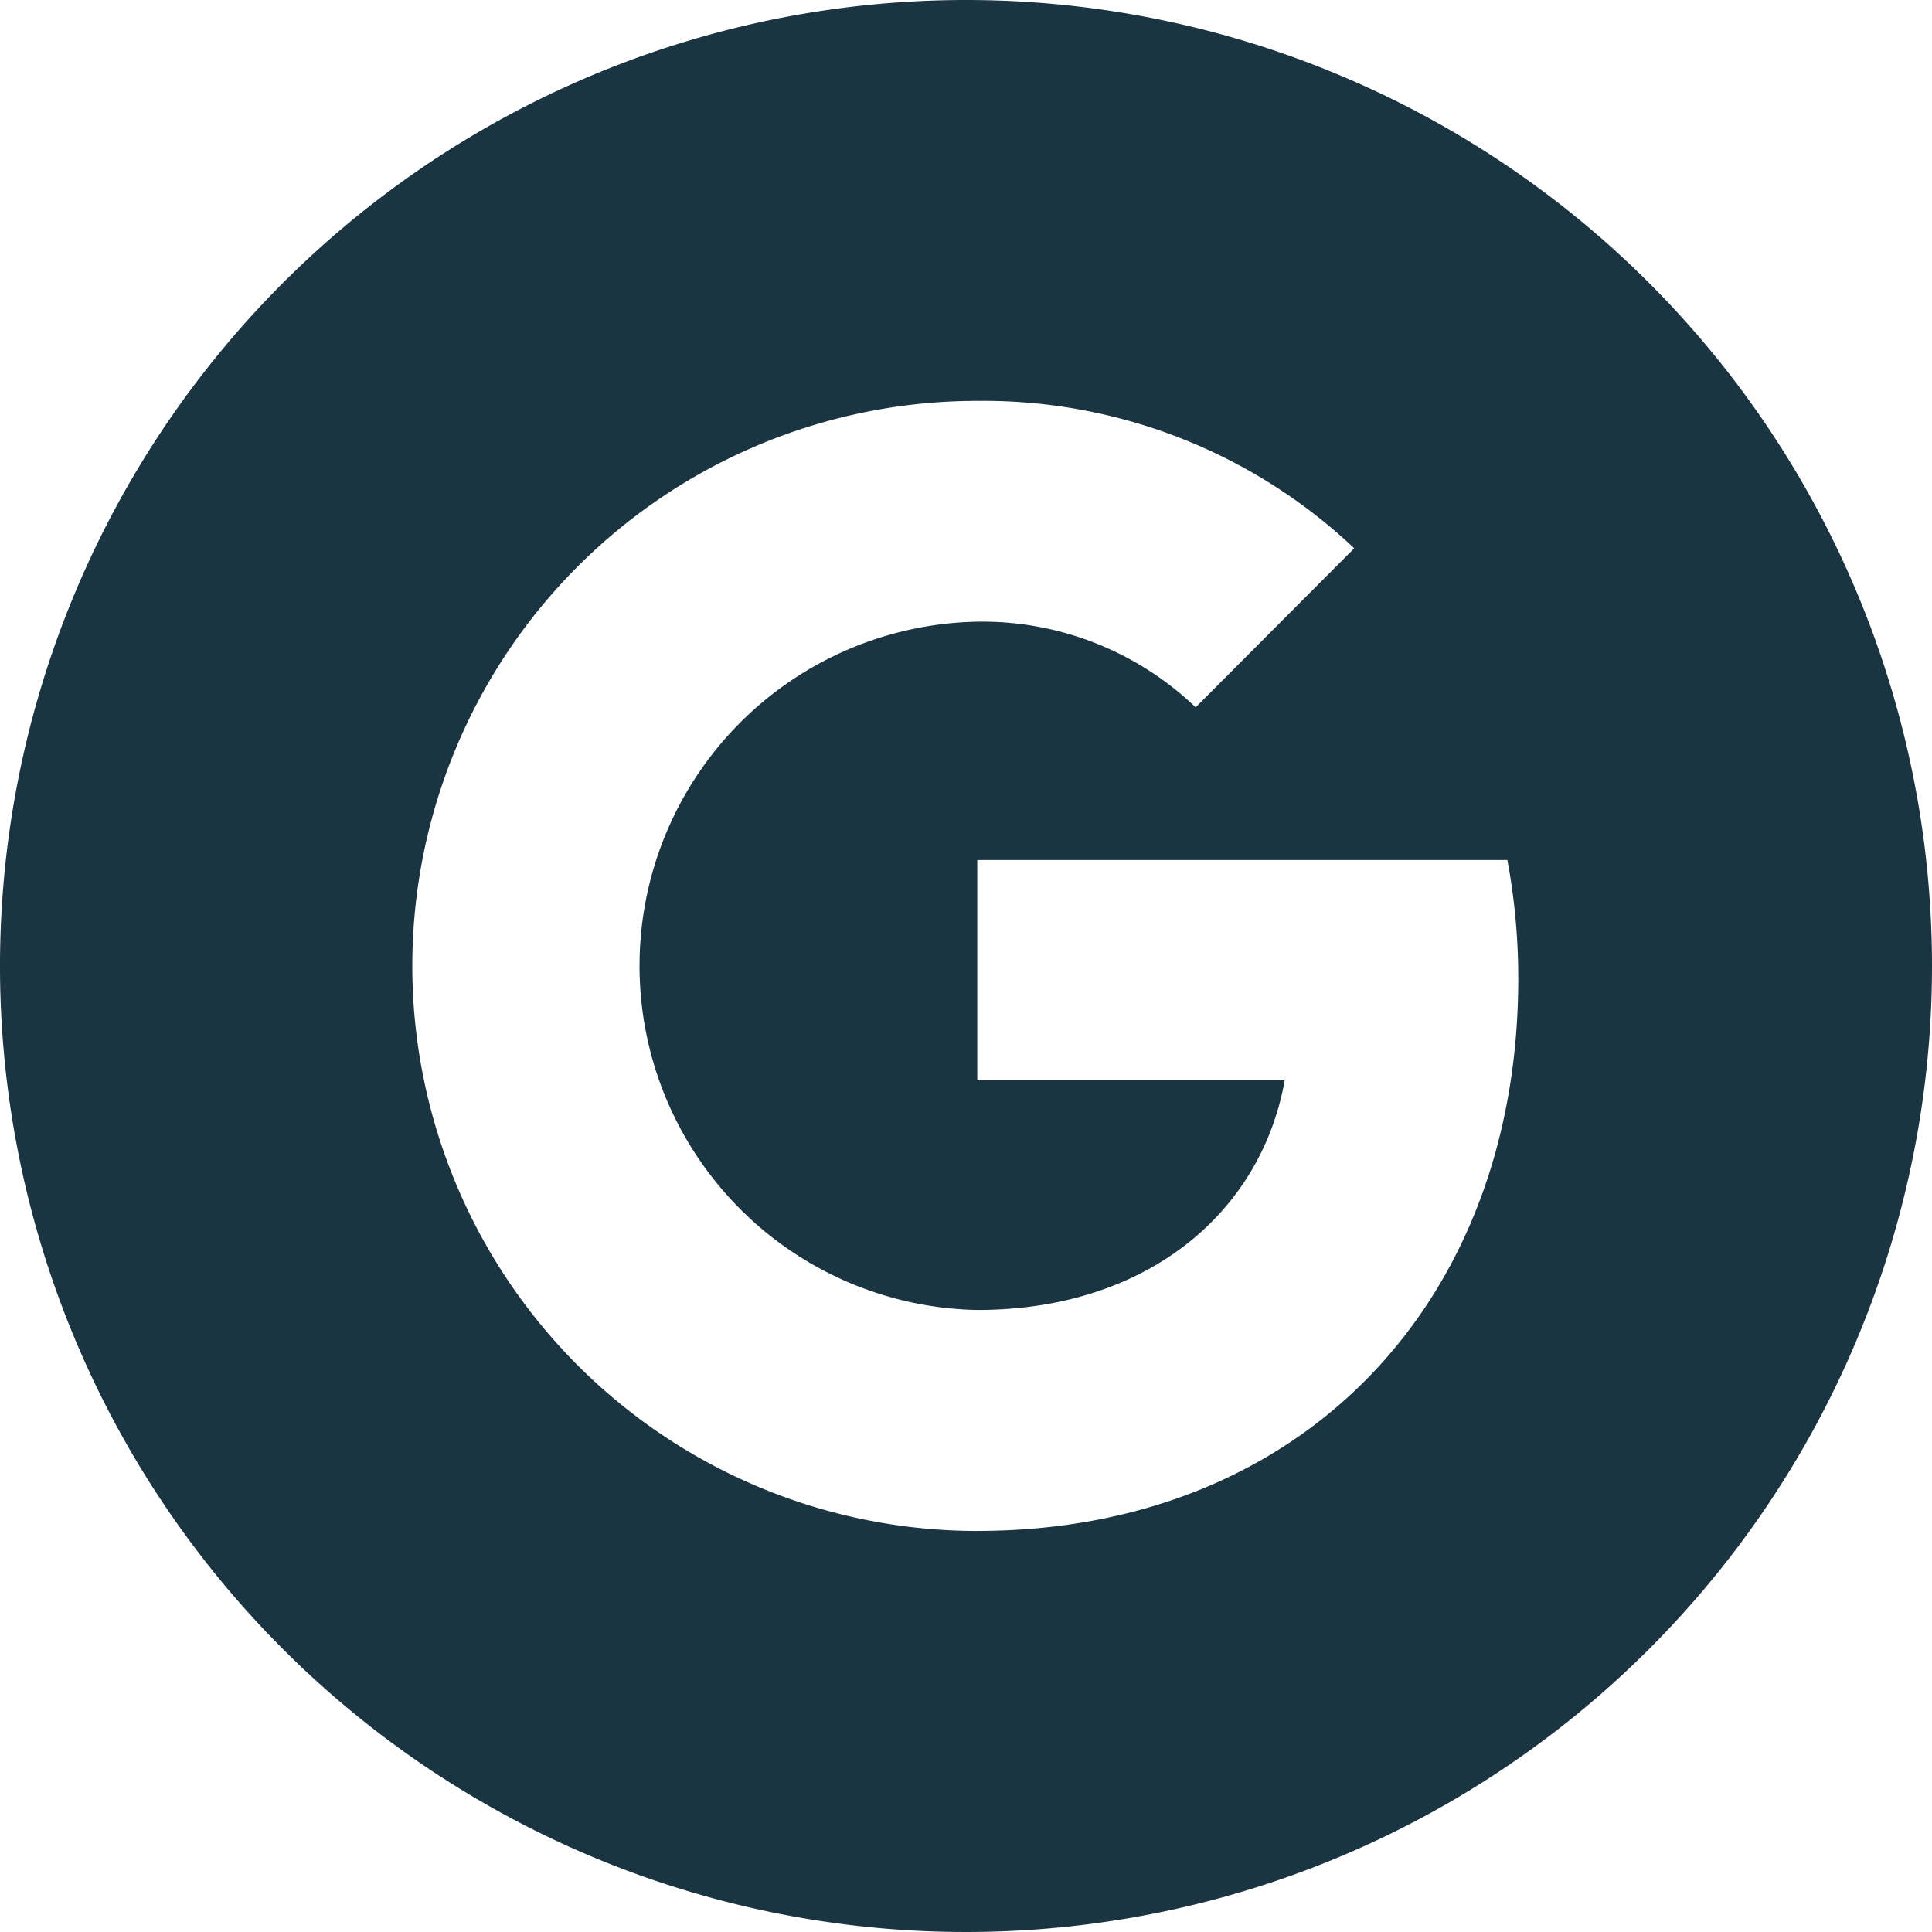
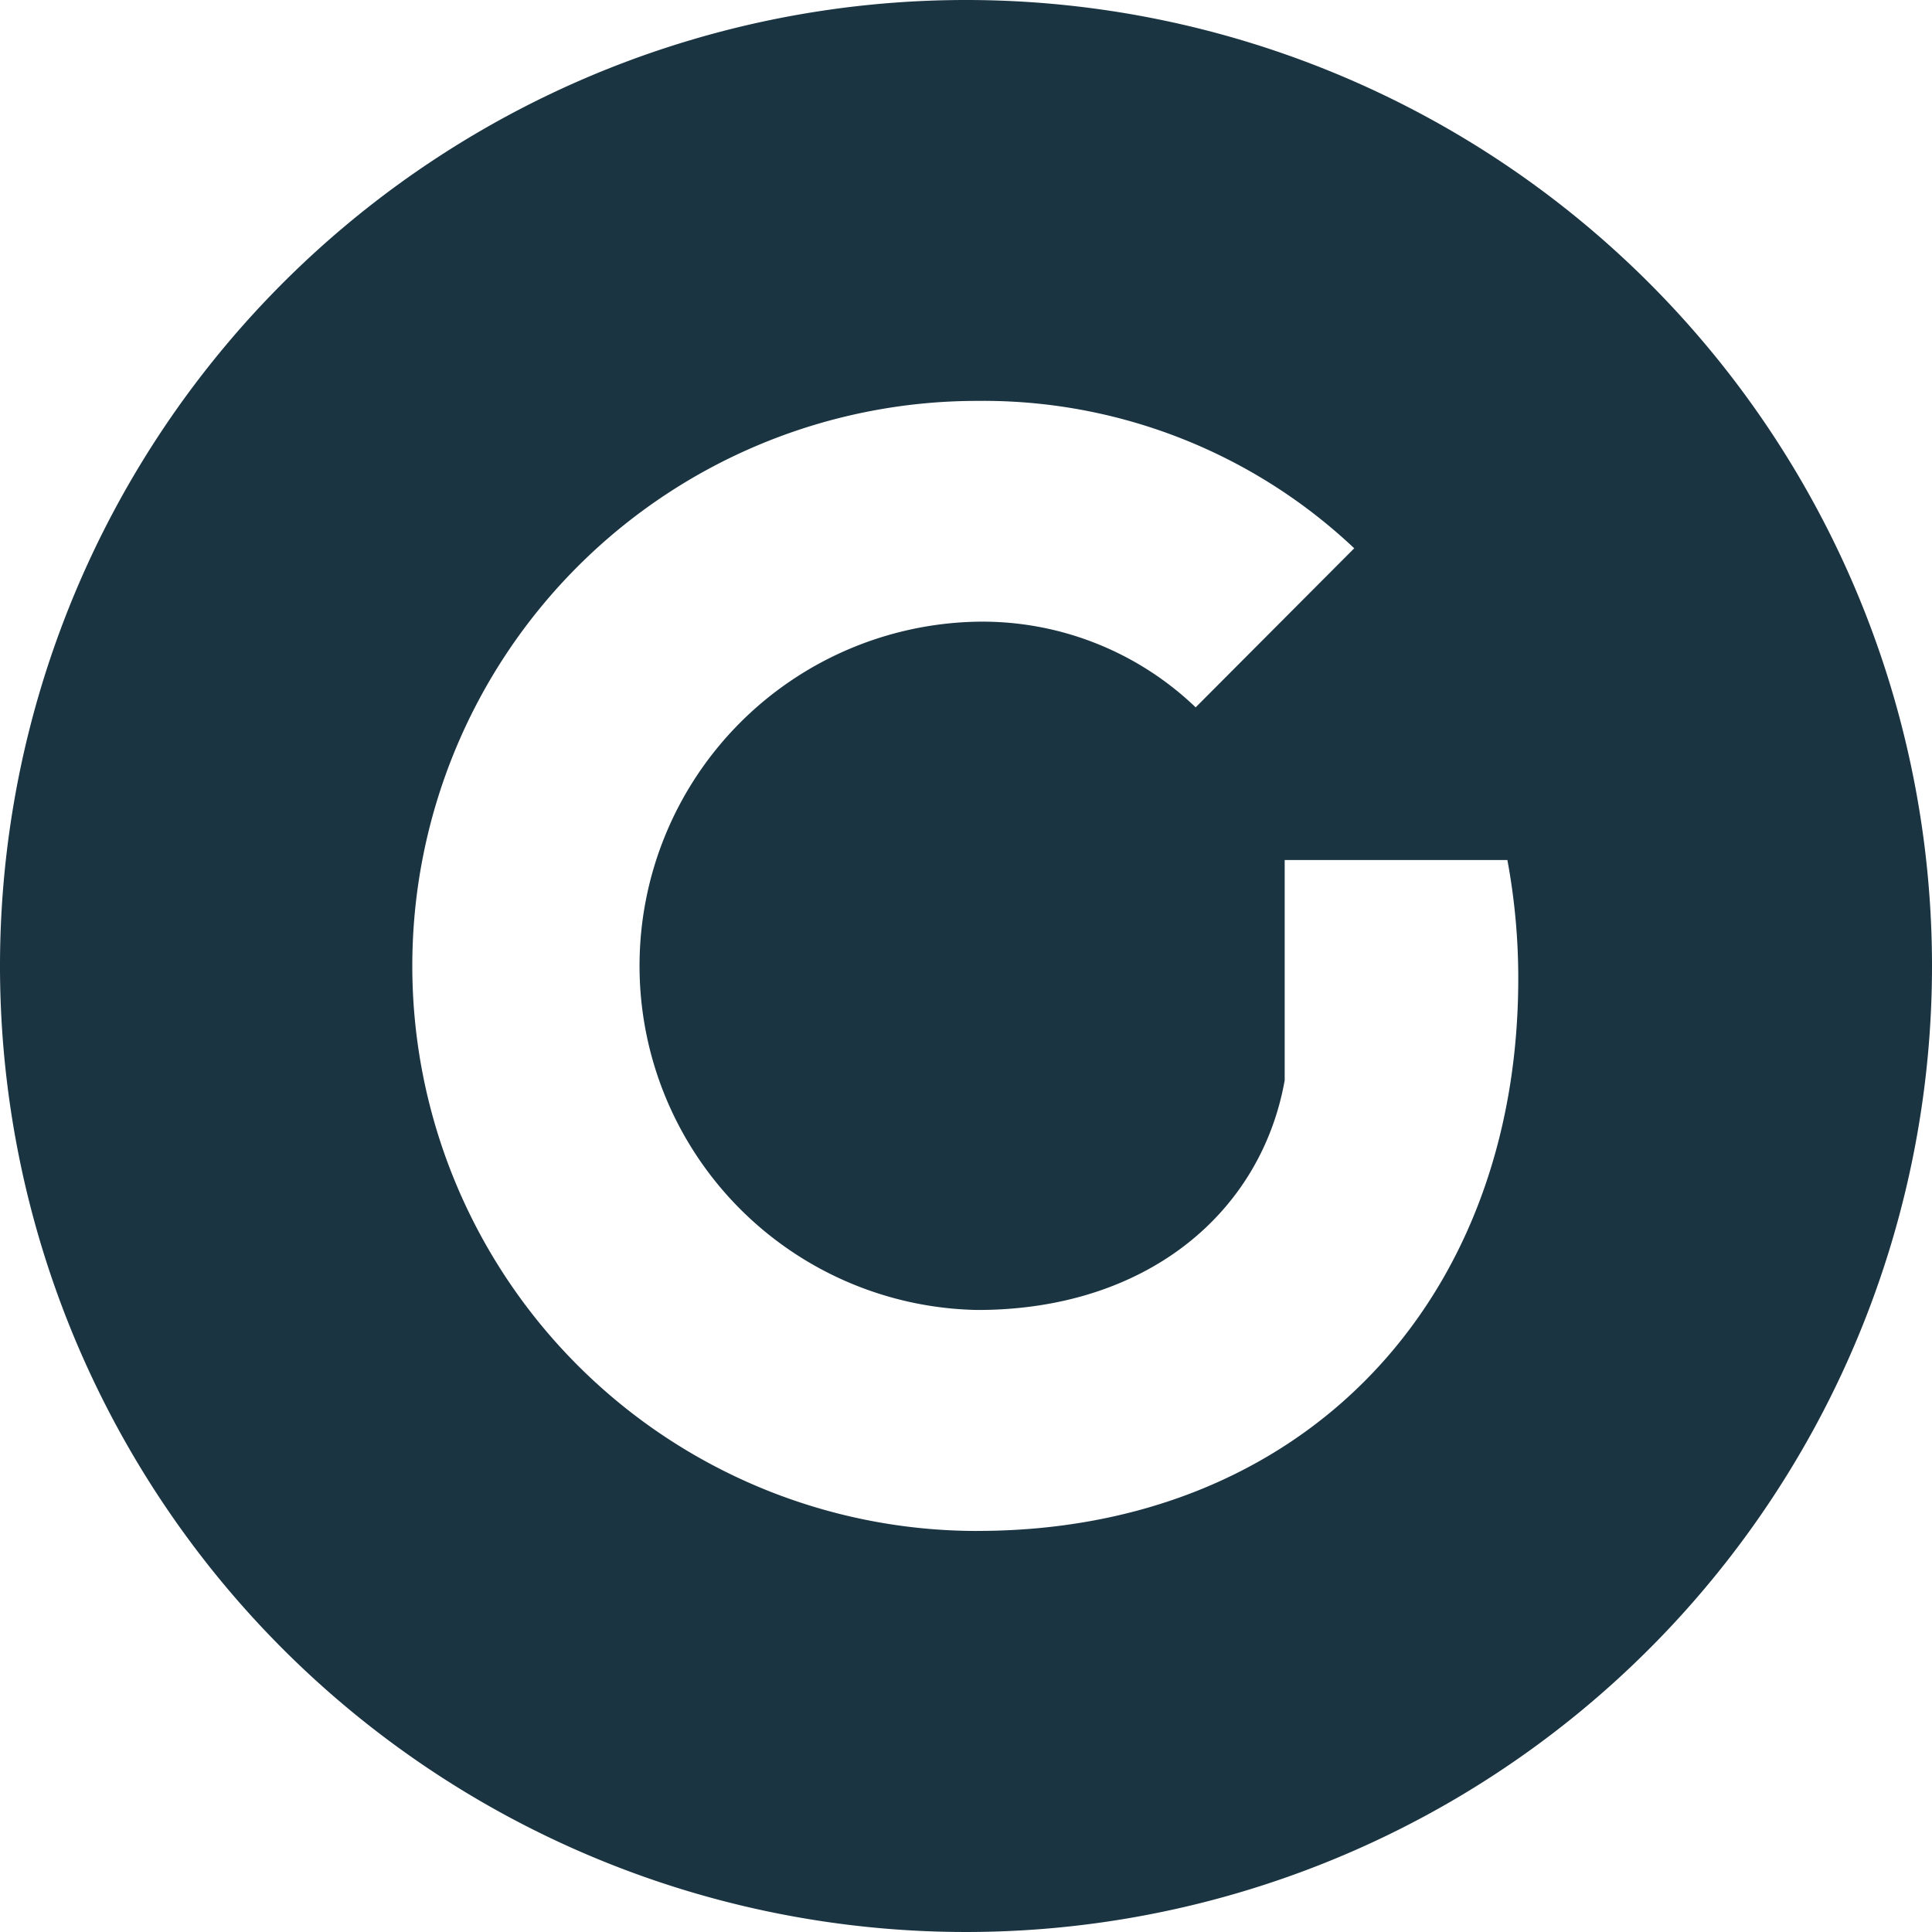
<svg xmlns="http://www.w3.org/2000/svg" width="51.118" height="51.118" viewBox="0 0 51.118 51.118">
-   <path id="Icon_akar-google-contained-fill" data-name="Icon akar-google-contained-fill" d="M25.559,0A25.559,25.559,0,1,0,51.118,25.559,25.559,25.559,0,0,0,25.559,0Zm.3,40.507a14.948,14.948,0,0,1,0-29.9,14.293,14.293,0,0,1,9.972,3.9l-4.2,4.213v-.009a8.155,8.155,0,0,0-5.768-2.262,9.107,9.107,0,0,0,0,18.211c4.464,0,7.5-2.56,8.128-6.075H25.857v-5.83H39.883a17,17,0,0,1,.288,3.14c0,8.541-5.7,14.611-14.313,14.611Z" fill="#1a3442" />
+   <path id="Icon_akar-google-contained-fill" data-name="Icon akar-google-contained-fill" d="M25.559,0A25.559,25.559,0,1,0,51.118,25.559,25.559,25.559,0,0,0,25.559,0Zm.3,40.507a14.948,14.948,0,0,1,0-29.9,14.293,14.293,0,0,1,9.972,3.9l-4.2,4.213v-.009a8.155,8.155,0,0,0-5.768-2.262,9.107,9.107,0,0,0,0,18.211c4.464,0,7.5-2.56,8.128-6.075v-5.83H39.883a17,17,0,0,1,.288,3.14c0,8.541-5.7,14.611-14.313,14.611Z" fill="#1a3442" />
</svg>